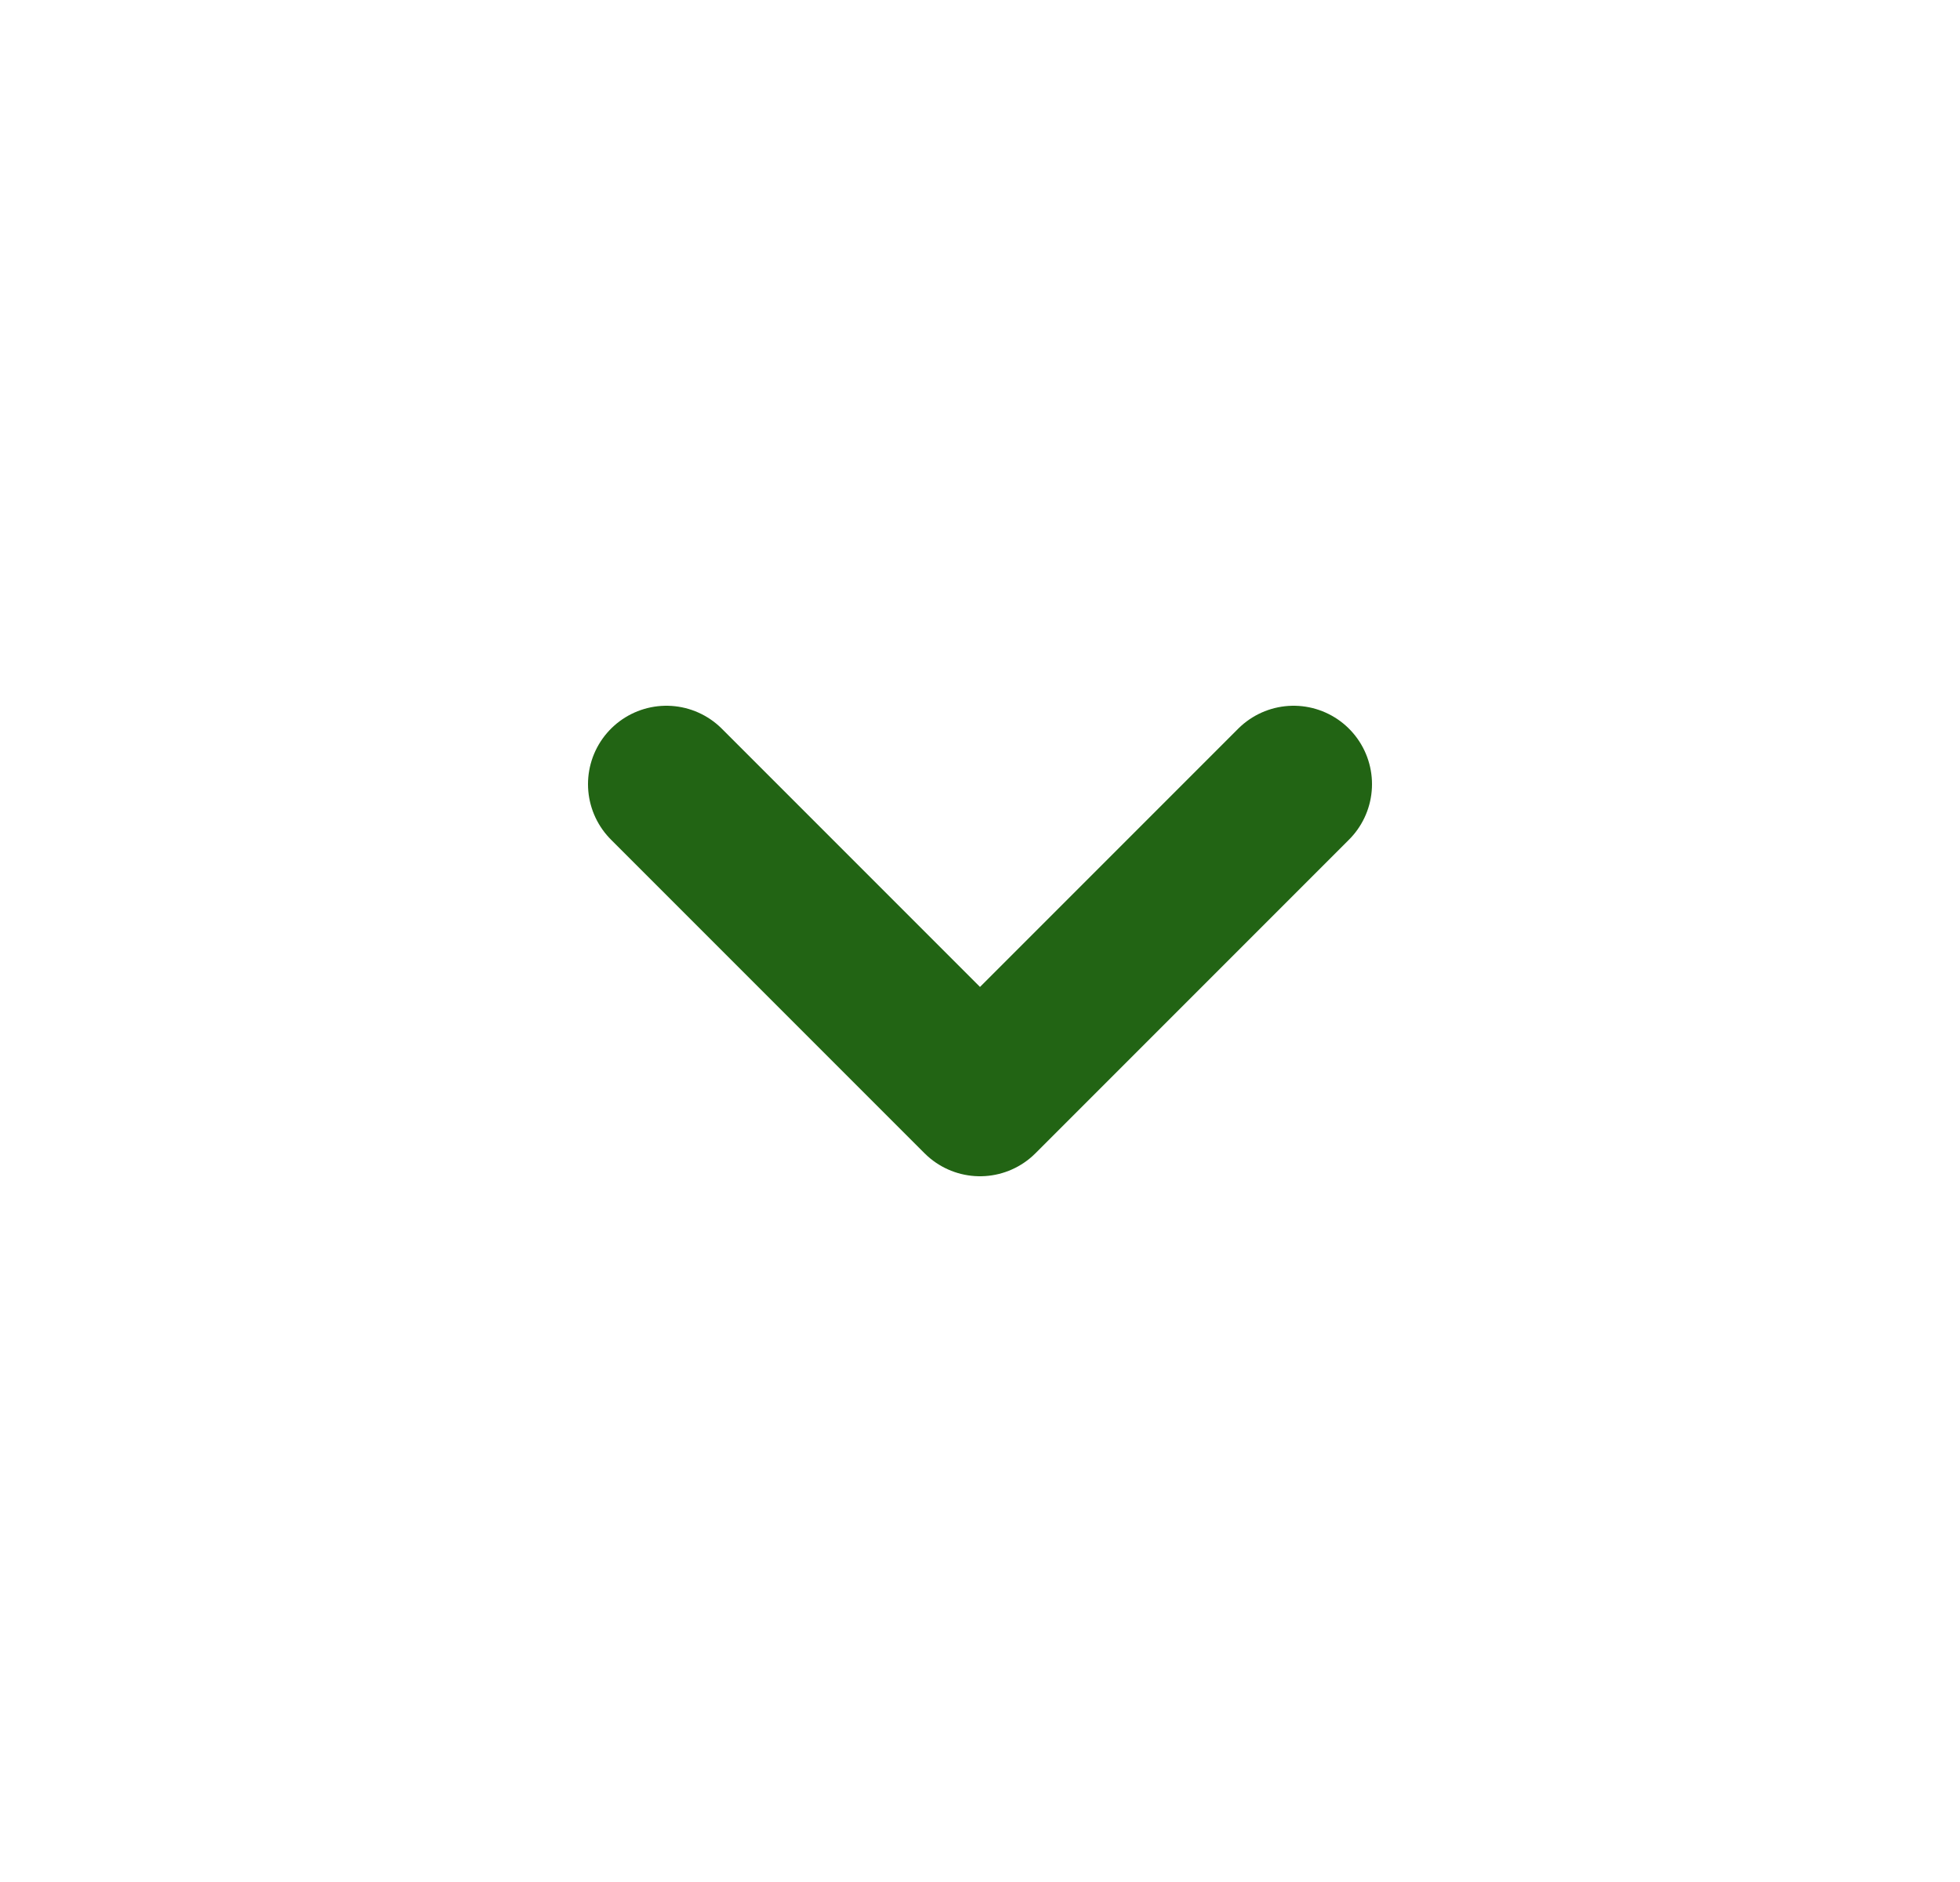
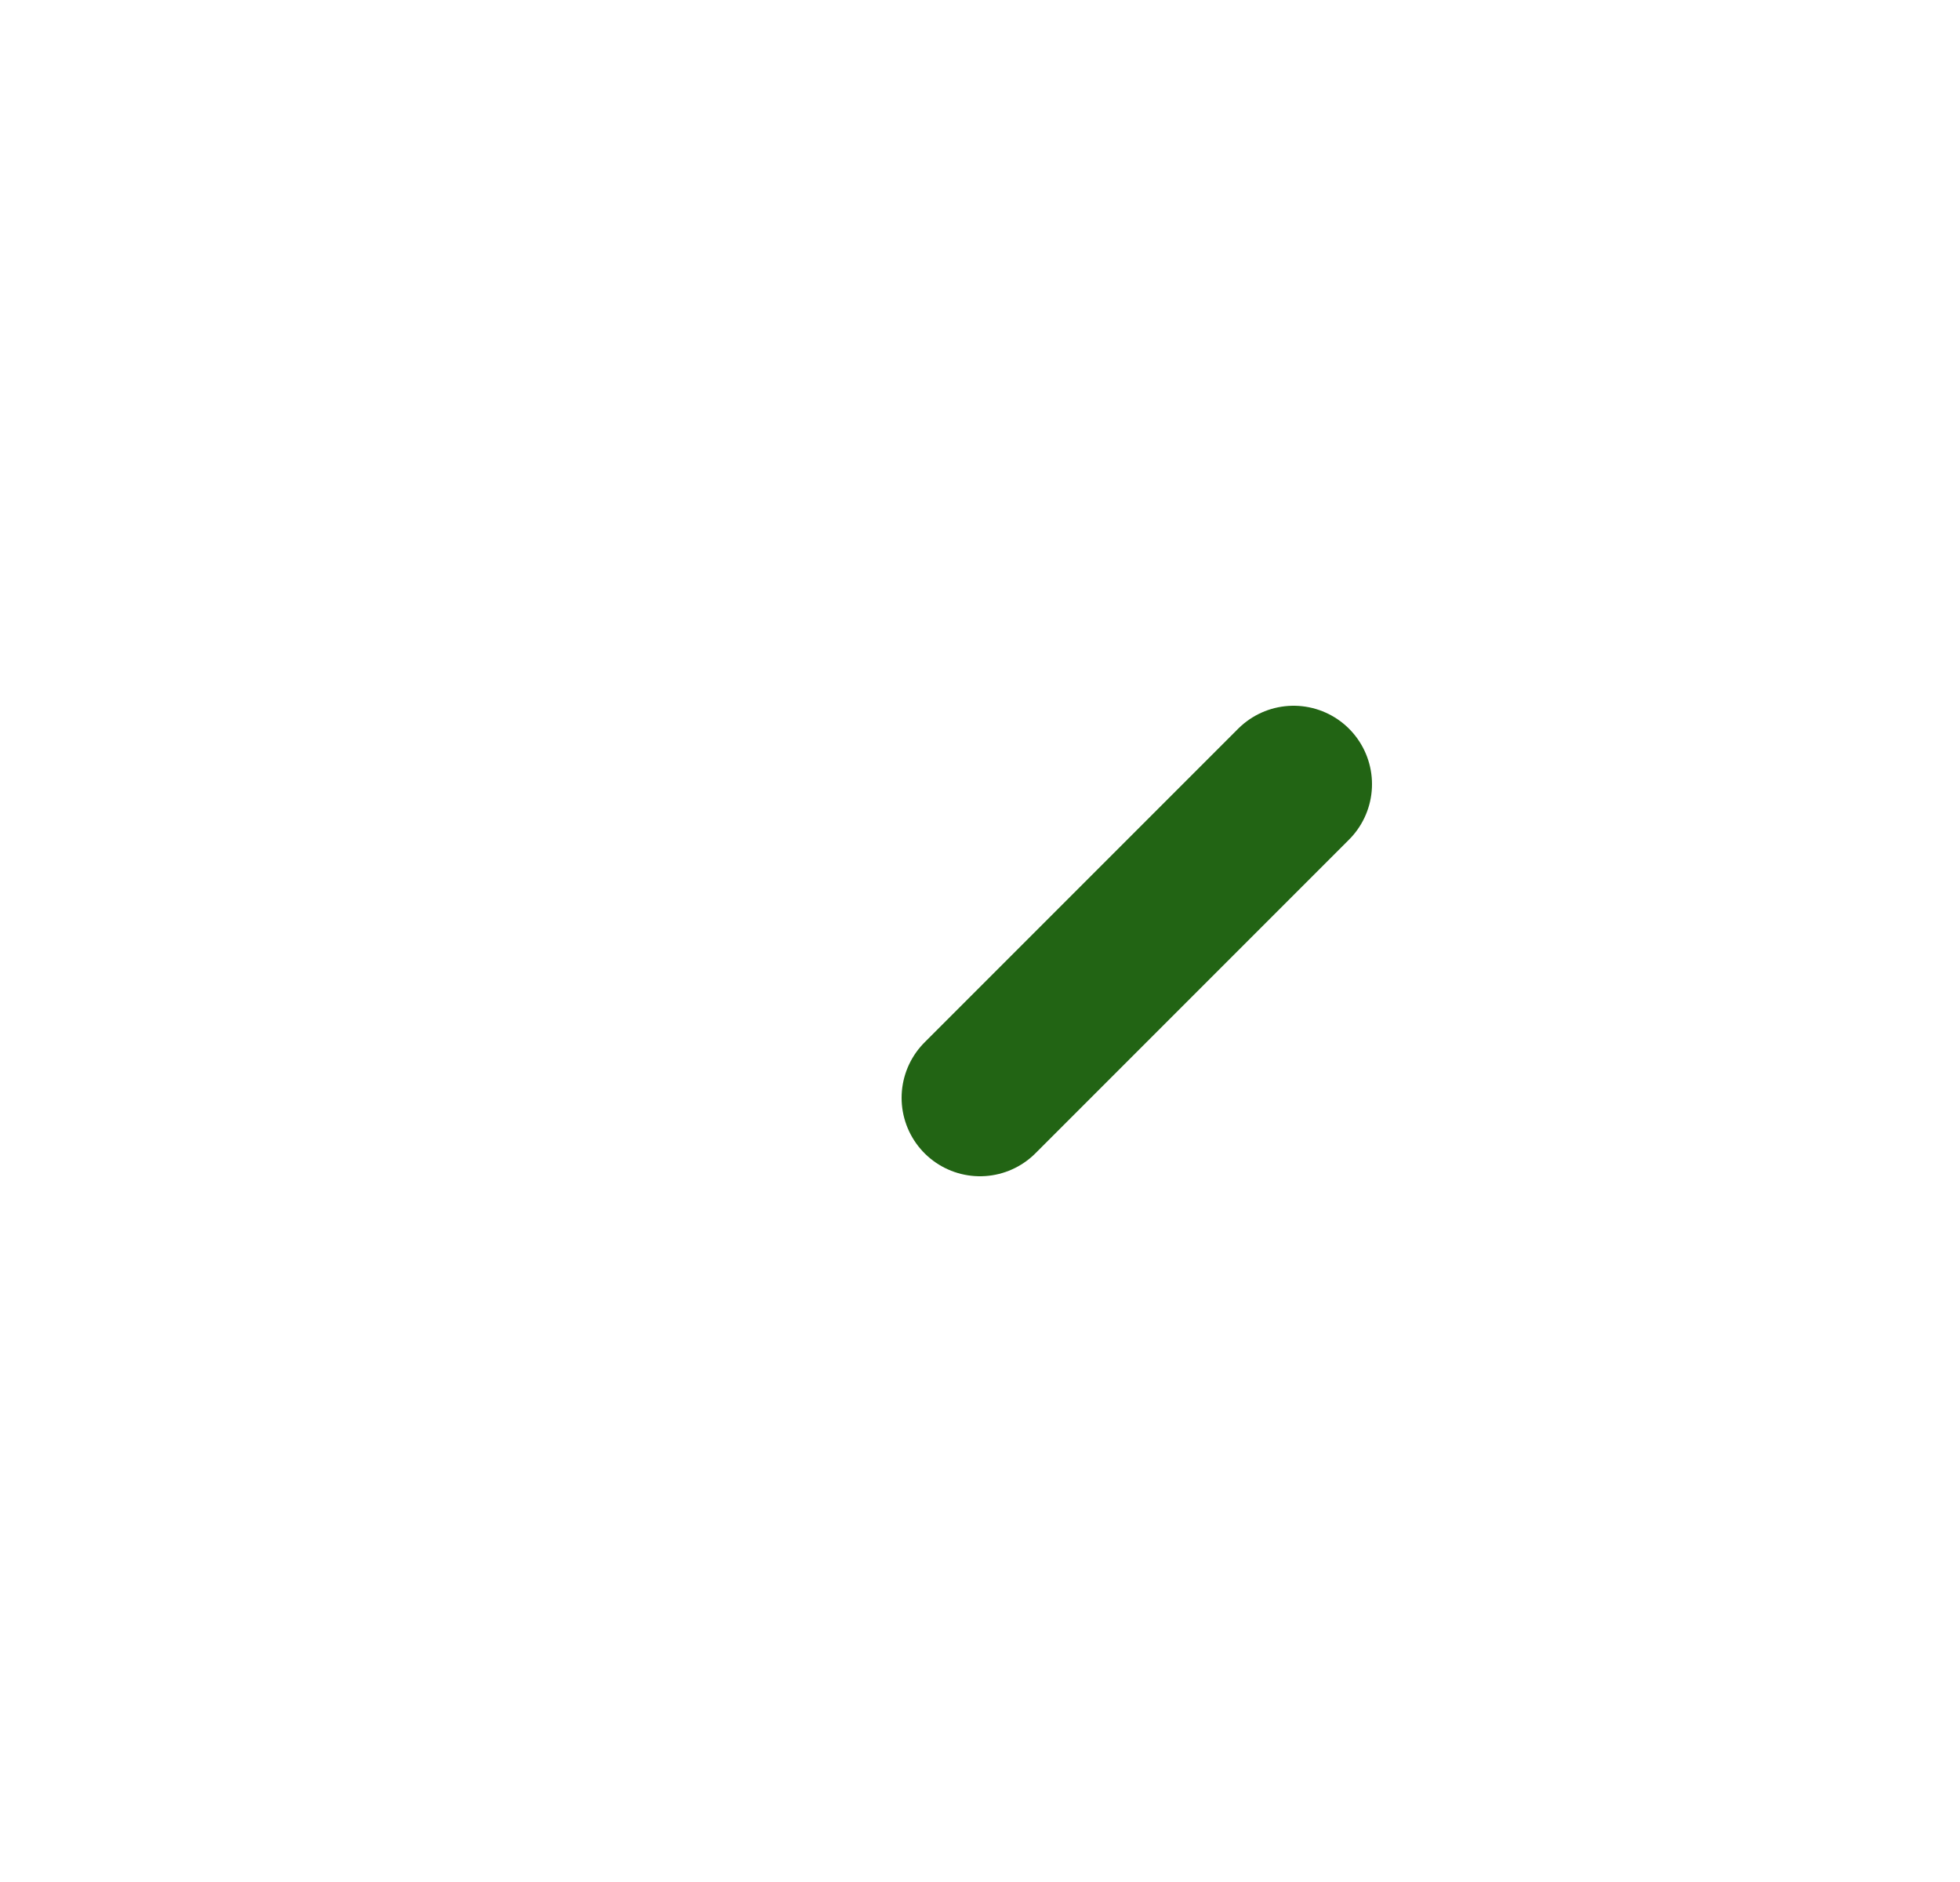
<svg xmlns="http://www.w3.org/2000/svg" width="25" height="24" viewBox="0 0 25 24" fill="none">
-   <path d="M16.5 10L12.5 14L8.5 10" stroke="#226414" stroke-width="2" stroke-linecap="round" stroke-linejoin="round" />
+   <path d="M16.5 10L12.5 14" stroke="#226414" stroke-width="2" stroke-linecap="round" stroke-linejoin="round" />
</svg>